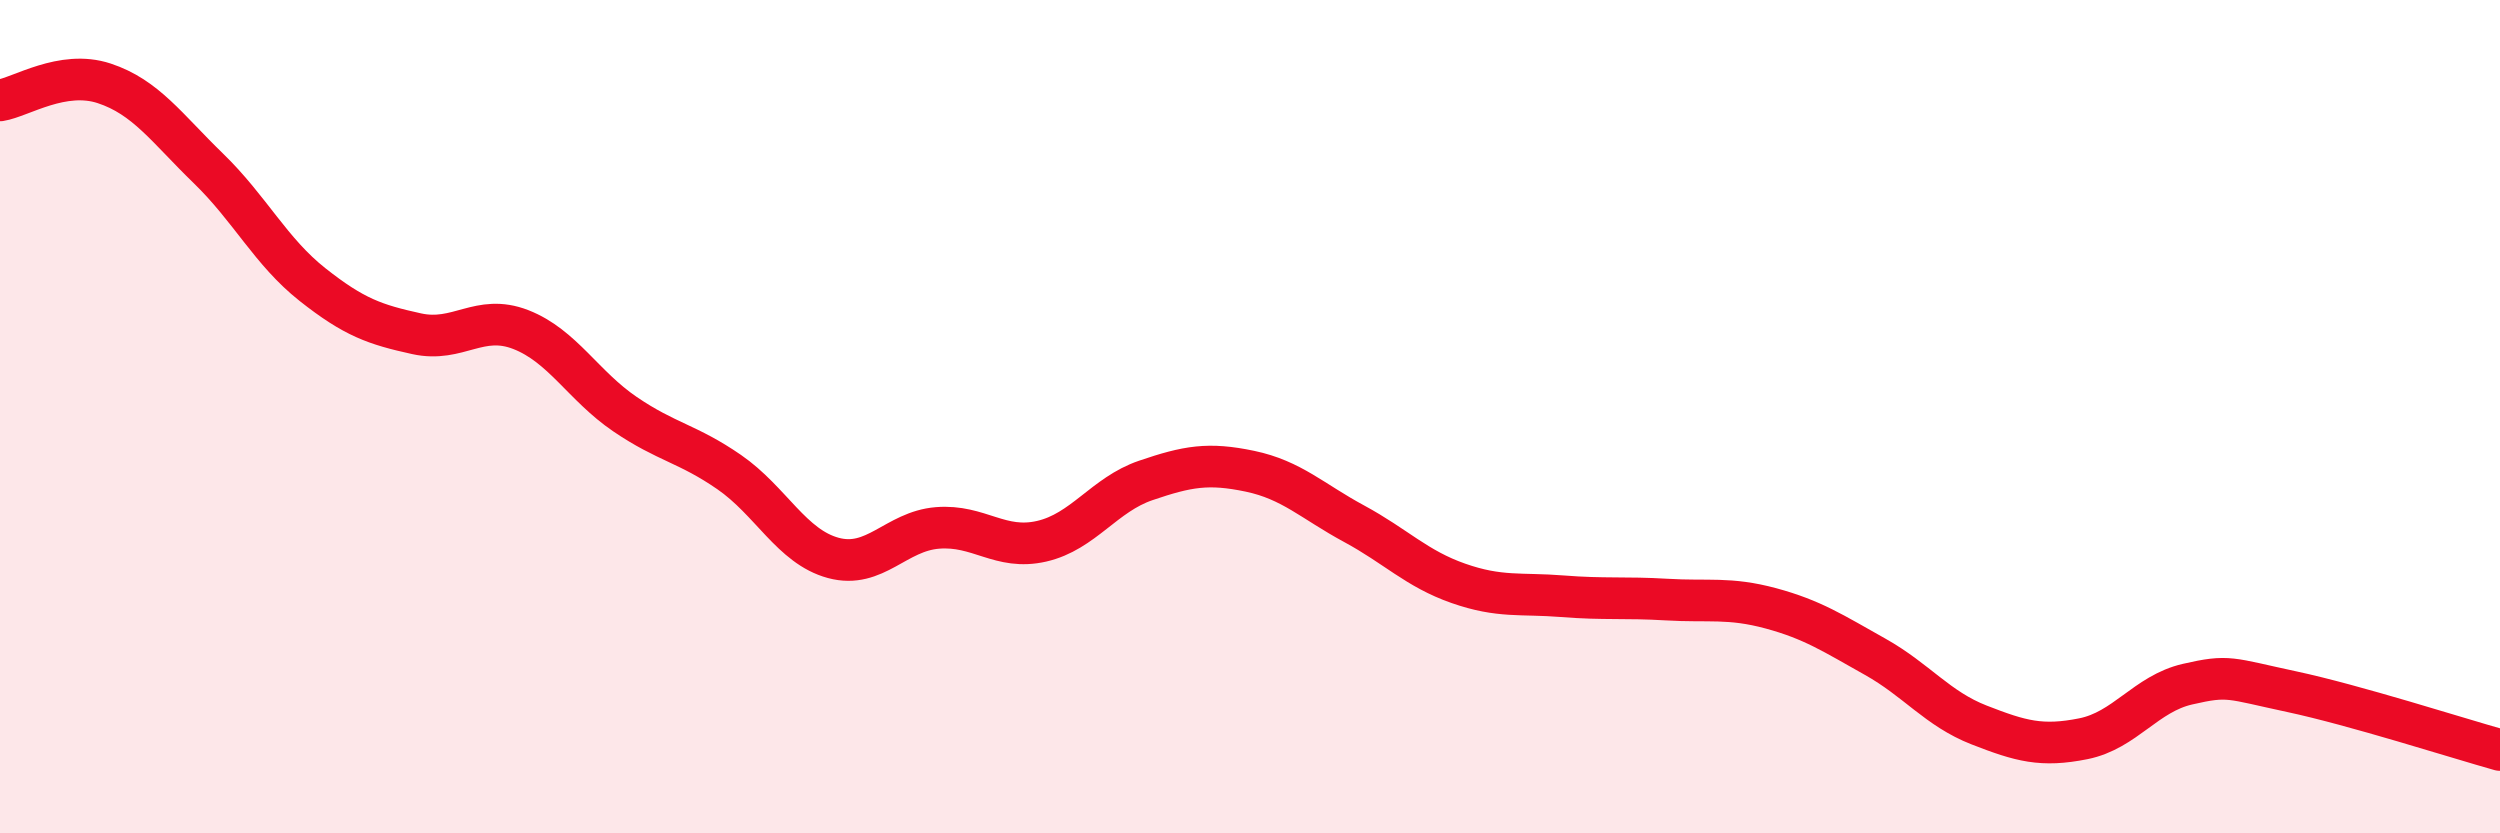
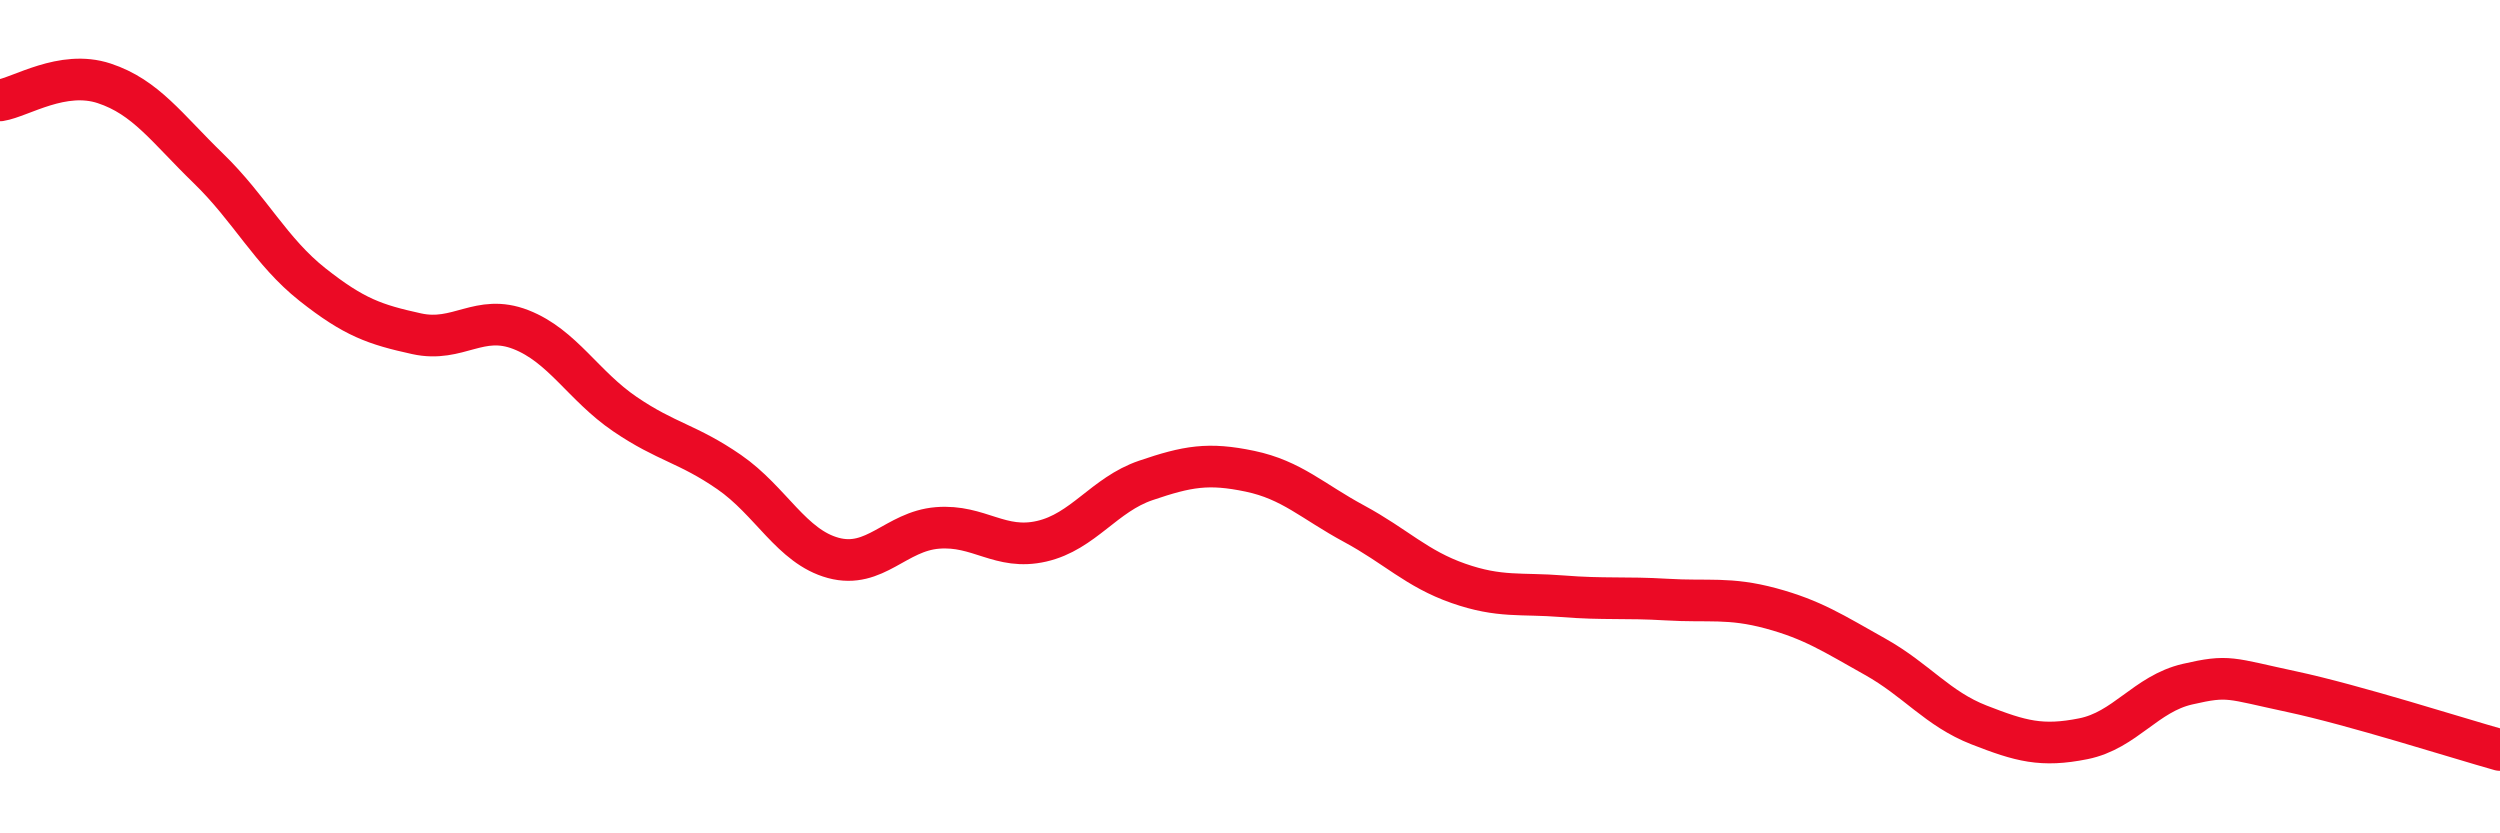
<svg xmlns="http://www.w3.org/2000/svg" width="60" height="20" viewBox="0 0 60 20">
-   <path d="M 0,2.41 C 0.5,2.33 1.5,1.67 2.5,2 C 3.5,2.33 4,3.07 5,4.04 C 6,5.01 6.5,6.04 7.5,6.83 C 8.5,7.62 9,7.79 10,8.01 C 11,8.23 11.5,7.52 12.5,7.91 C 13.5,8.3 14,9.26 15,9.94 C 16,10.62 16.5,10.64 17.5,11.33 C 18.5,12.02 19,13.12 20,13.39 C 21,13.66 21.5,12.75 22.5,12.67 C 23.5,12.59 24,13.22 25,12.99 C 26,12.76 26.5,11.87 27.5,11.53 C 28.5,11.19 29,11.1 30,11.31 C 31,11.52 31.5,12.03 32.5,12.57 C 33.5,13.11 34,13.65 35,14 C 36,14.35 36.5,14.23 37.5,14.31 C 38.5,14.39 39,14.33 40,14.39 C 41,14.45 41.5,14.33 42.5,14.6 C 43.5,14.87 44,15.2 45,15.76 C 46,16.32 46.5,17.01 47.5,17.4 C 48.5,17.79 49,17.93 50,17.73 C 51,17.53 51.5,16.65 52.5,16.42 C 53.5,16.19 53.5,16.28 55,16.6 C 56.5,16.92 59,17.72 60,18L60 20L0 20Z" fill="#EB0A25" opacity="0.1" stroke-linecap="round" stroke-linejoin="round" />
  <path d="M 0,2.41 C 0.5,2.33 1.5,1.67 2.5,2 C 3.5,2.33 4,3.07 5,4.04 C 6,5.01 6.5,6.04 7.5,6.83 C 8.5,7.62 9,7.79 10,8.01 C 11,8.23 11.5,7.52 12.5,7.91 C 13.5,8.3 14,9.26 15,9.94 C 16,10.62 16.5,10.64 17.5,11.33 C 18.5,12.02 19,13.12 20,13.39 C 21,13.66 21.5,12.75 22.5,12.67 C 23.5,12.59 24,13.22 25,12.99 C 26,12.76 26.5,11.87 27.5,11.53 C 28.5,11.19 29,11.1 30,11.31 C 31,11.52 31.5,12.03 32.5,12.57 C 33.5,13.11 34,13.65 35,14 C 36,14.35 36.5,14.23 37.5,14.31 C 38.5,14.39 39,14.33 40,14.39 C 41,14.45 41.5,14.33 42.5,14.6 C 43.5,14.87 44,15.2 45,15.76 C 46,16.32 46.5,17.01 47.5,17.4 C 48.5,17.79 49,17.93 50,17.73 C 51,17.53 51.5,16.65 52.5,16.42 C 53.5,16.19 53.5,16.28 55,16.6 C 56.5,16.92 59,17.72 60,18" stroke="#EB0A25" stroke-width="1" fill="none" stroke-linecap="round" stroke-linejoin="round" />
</svg>